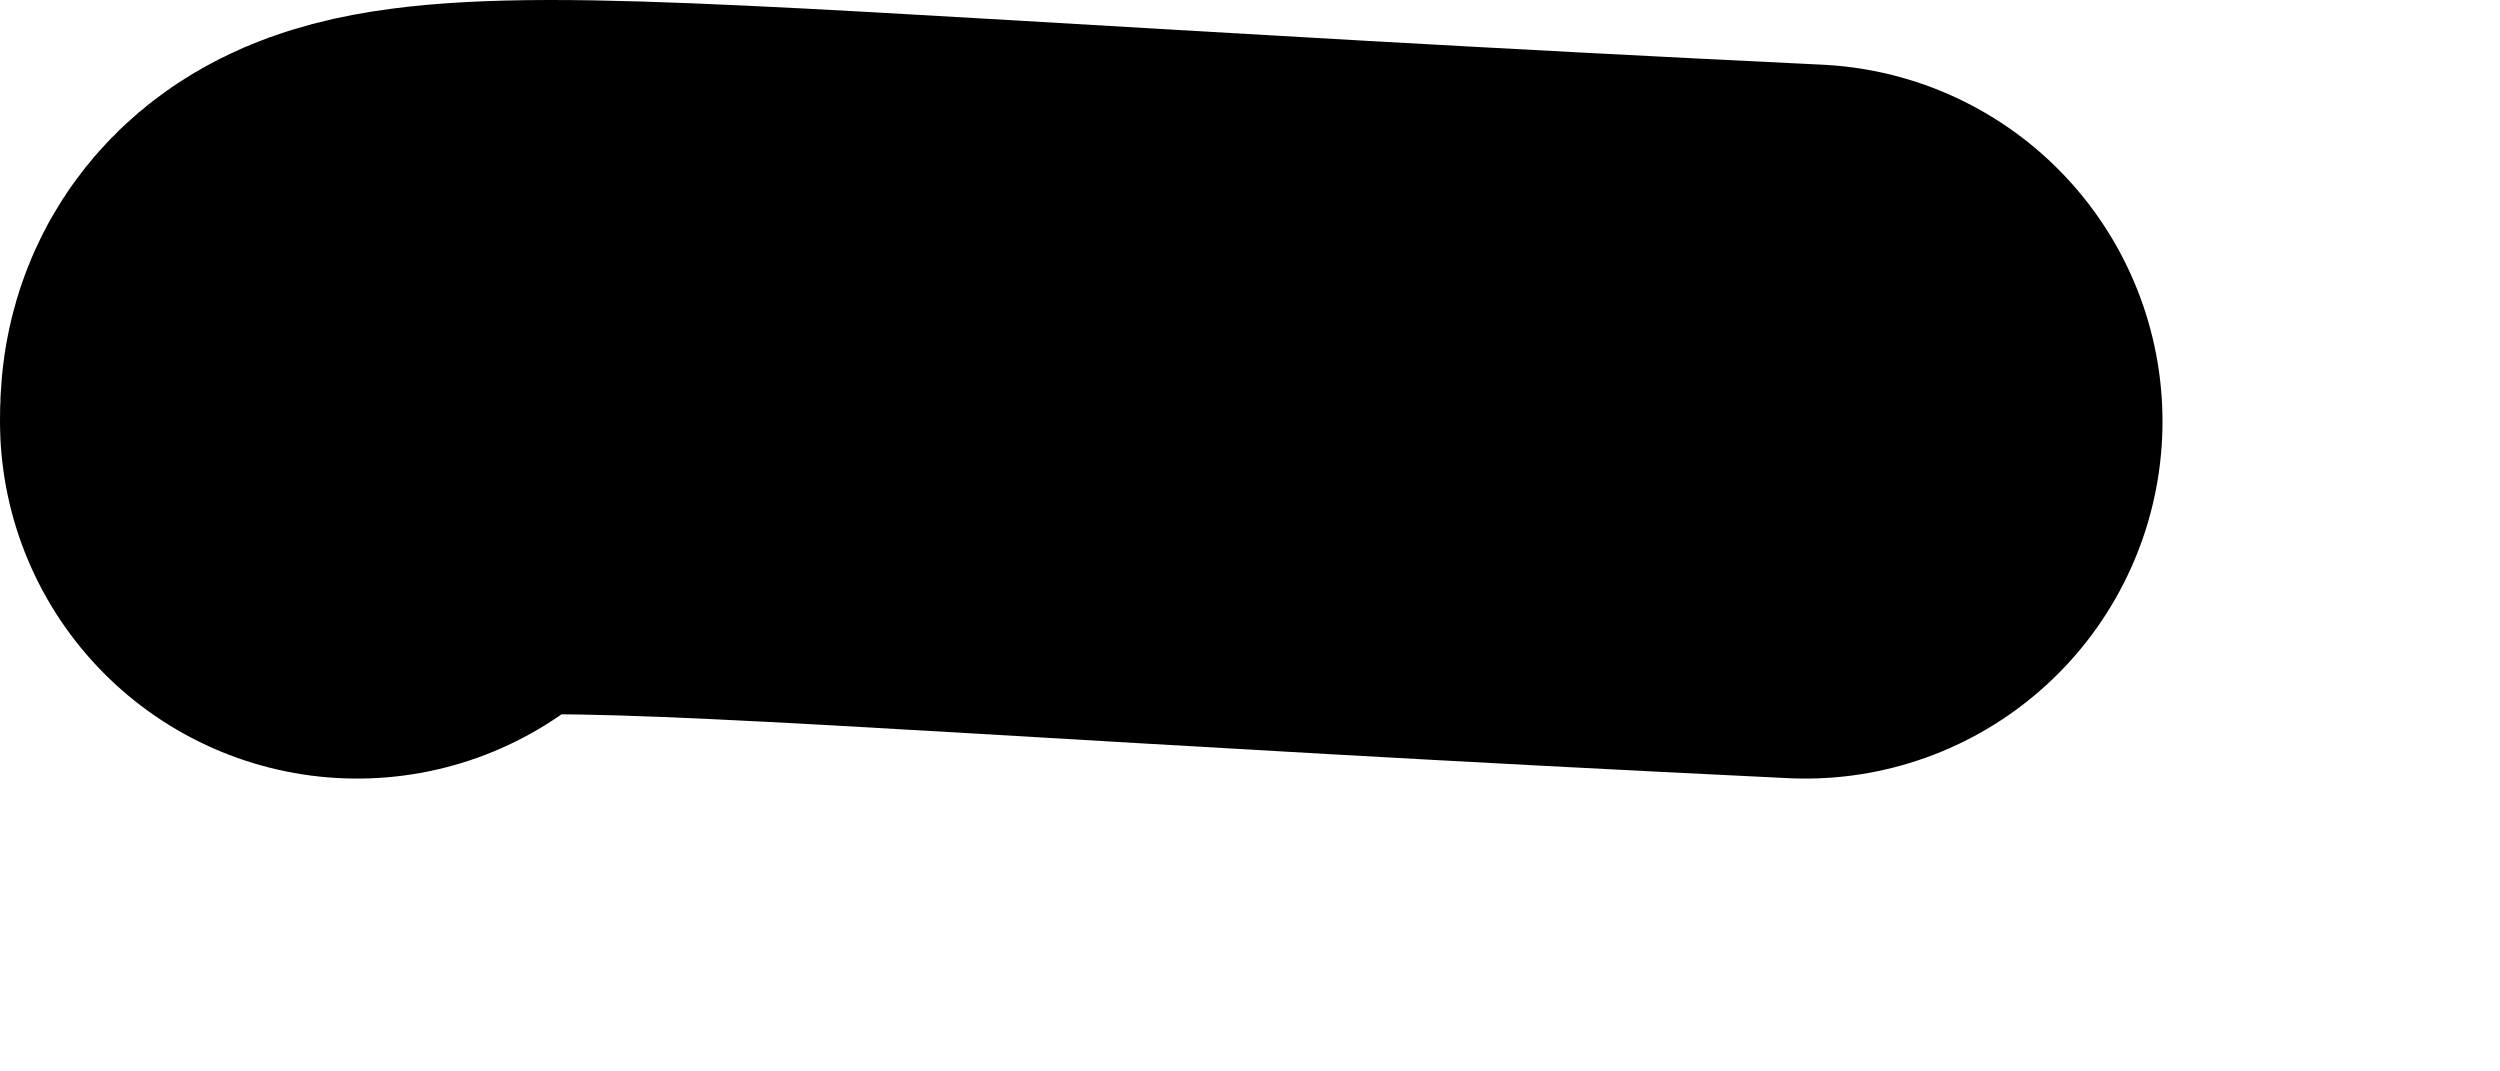
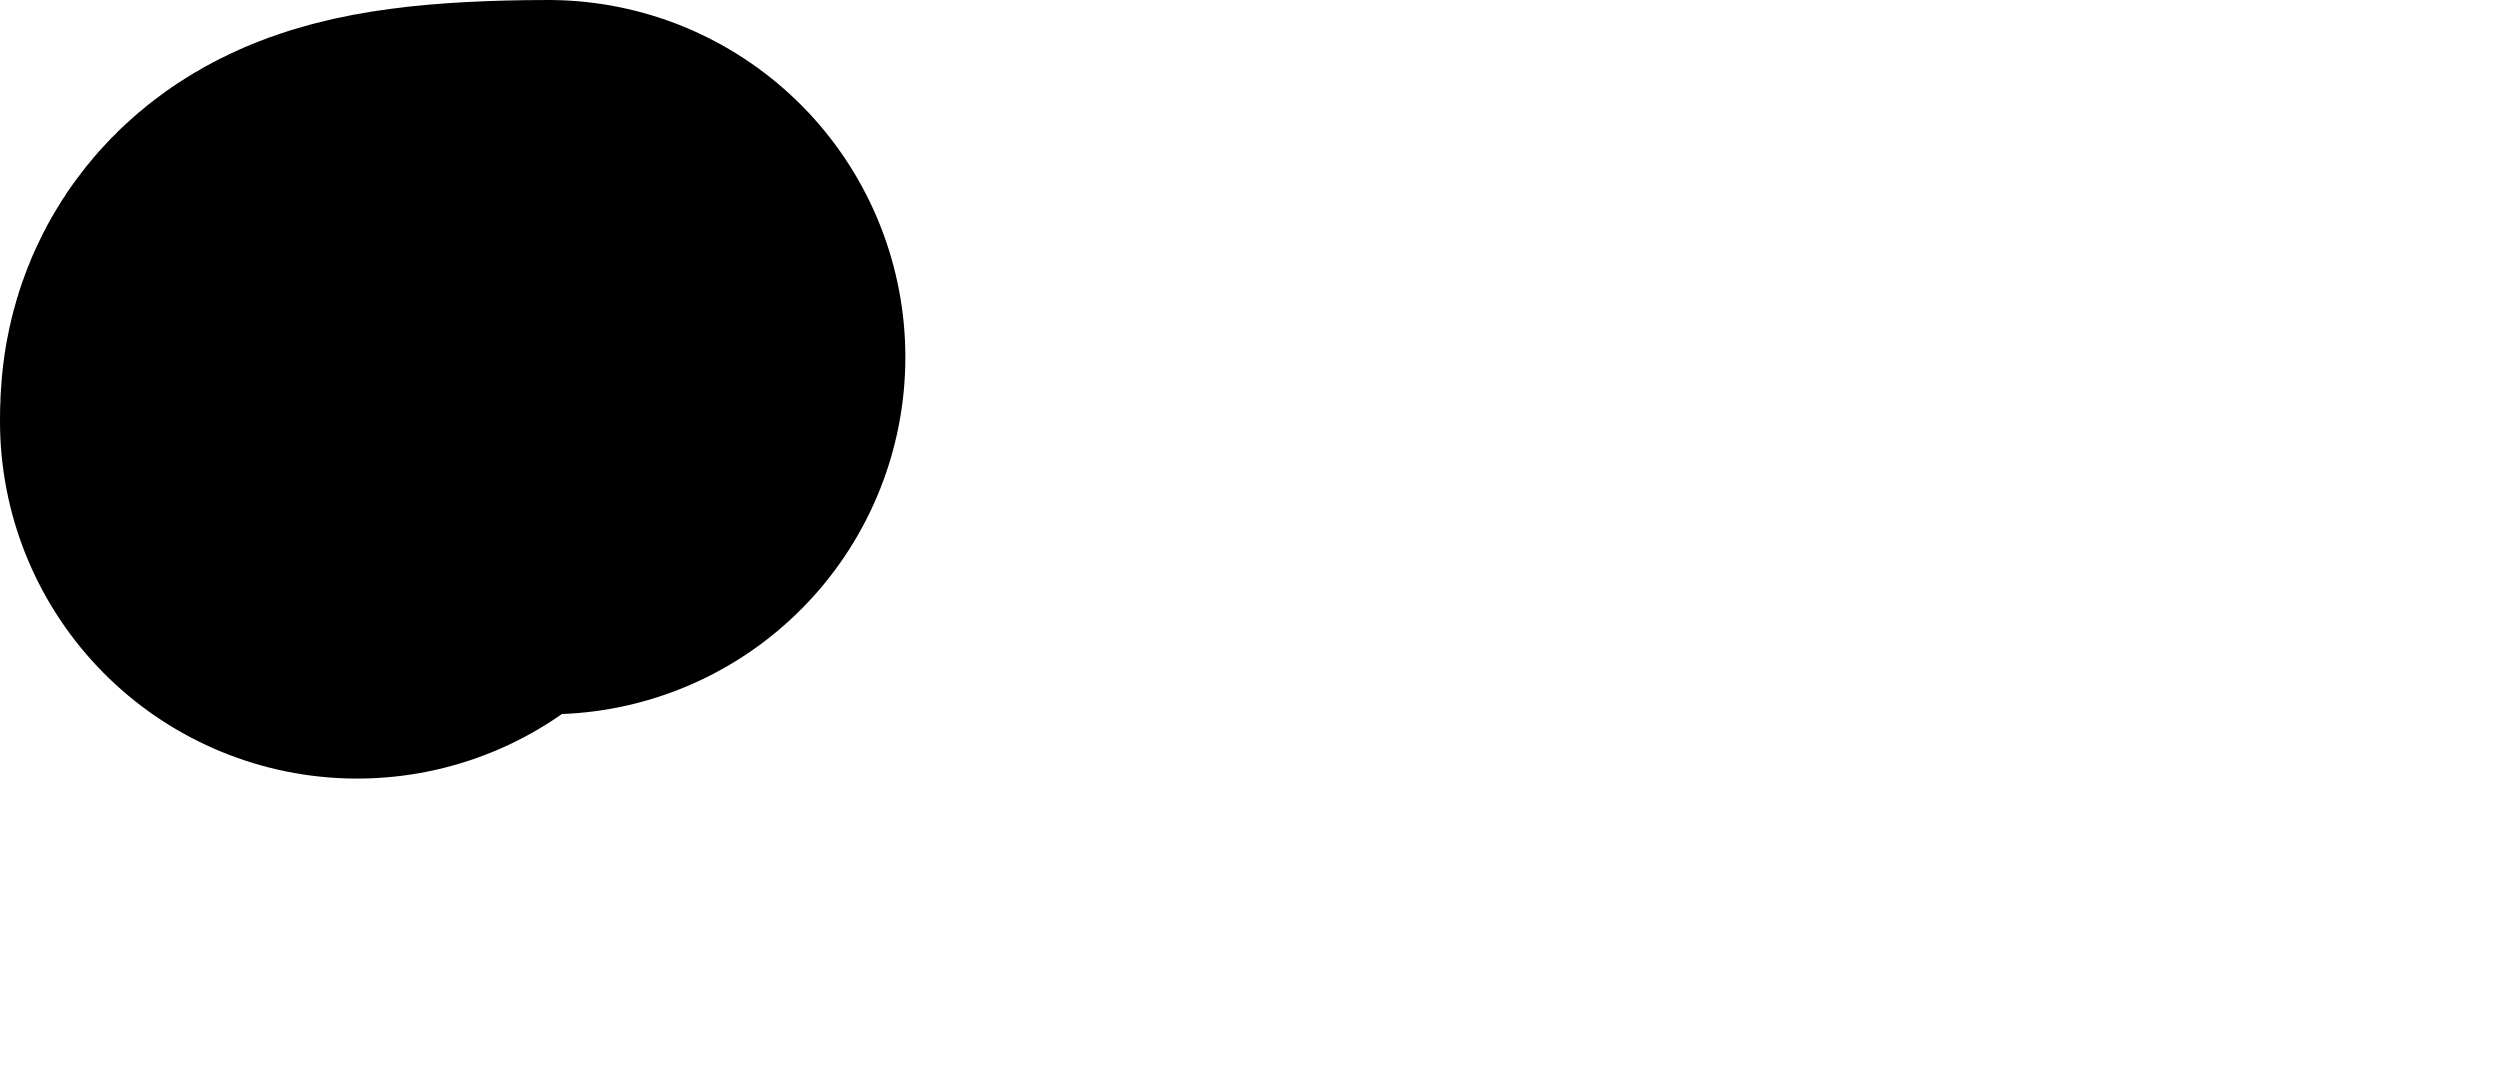
<svg xmlns="http://www.w3.org/2000/svg" fill="none" height="100%" overflow="visible" preserveAspectRatio="none" style="display: block;" viewBox="0 0 7 3" width="100%">
-   <path d="M1 1.18C1 1.091 1 1.001 1.535 1C2.071 0.999 3.141 1.088 5.055 1.18" id="Vector 137" stroke="black" stroke-linecap="round" stroke-width="2" />
+   <path d="M1 1.18C1 1.091 1 1.001 1.535 1" id="Vector 137" stroke="black" stroke-linecap="round" stroke-width="2" />
</svg>